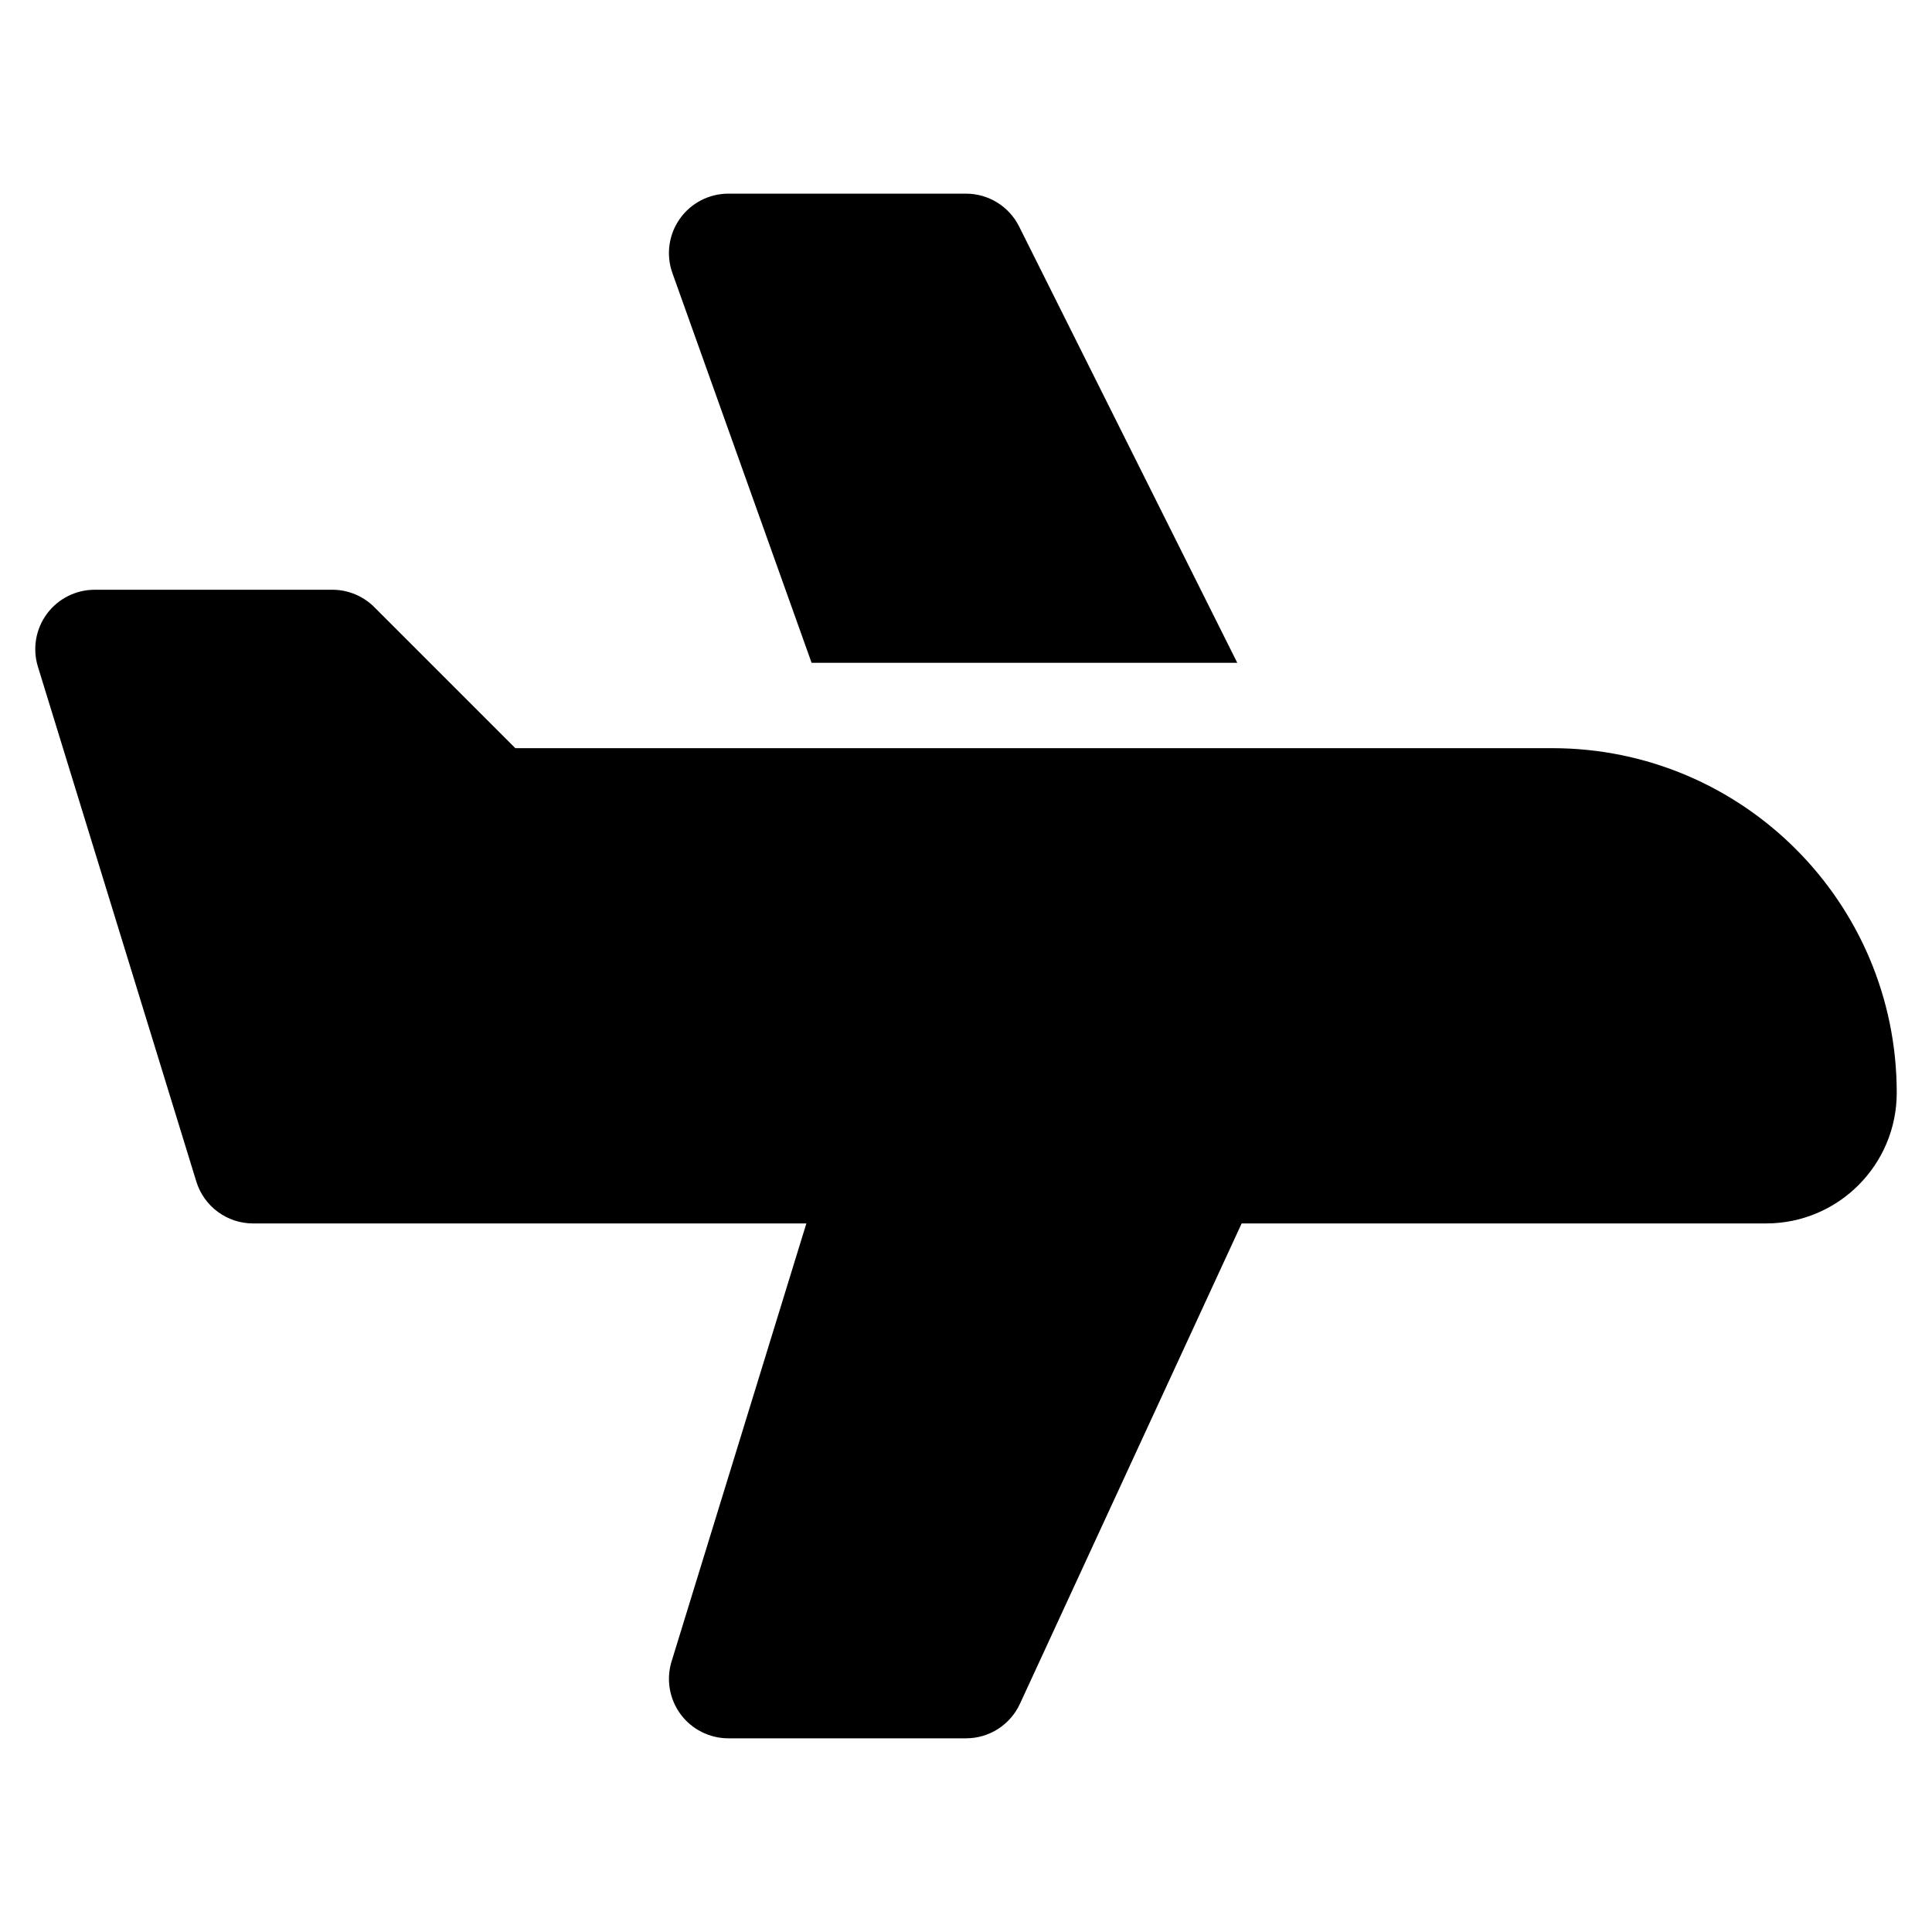
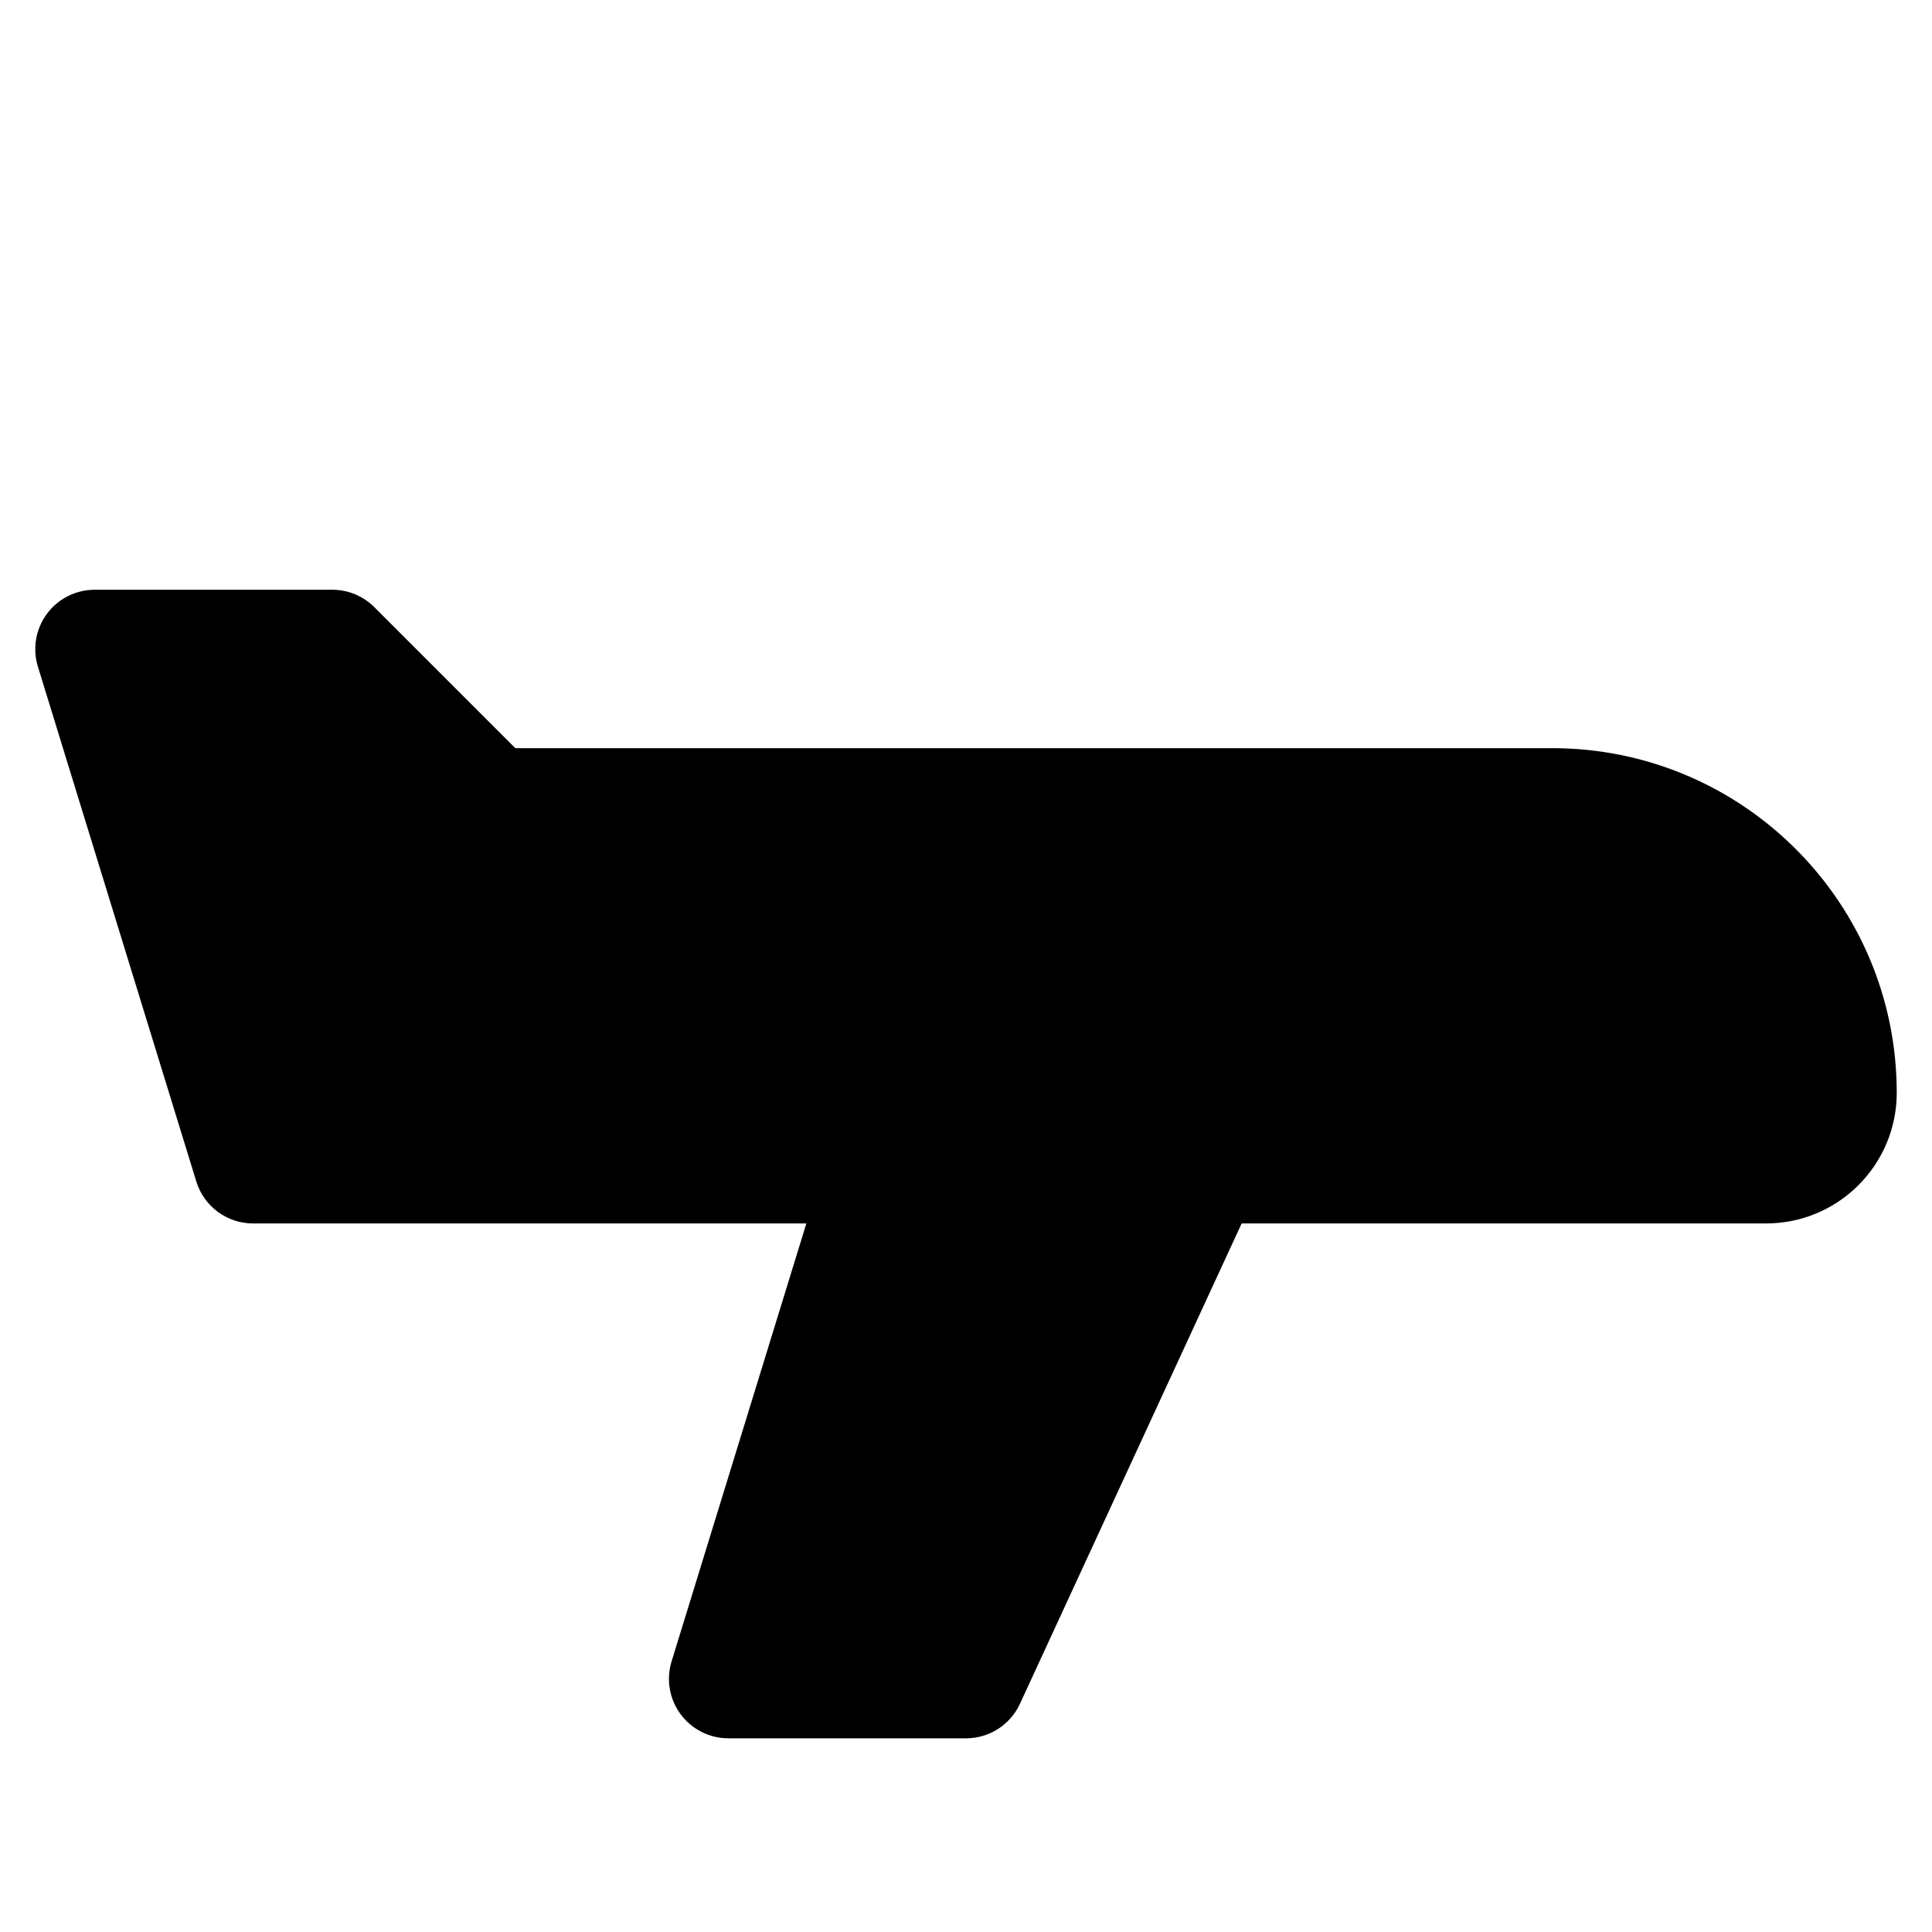
<svg xmlns="http://www.w3.org/2000/svg" fill="#000000" width="800px" height="800px" version="1.1" viewBox="144 144 512 512">
  <g fill-rule="evenodd">
    <path d="m169.09 300.29c-4.996 0-9.695 2.371-12.664 6.391s-3.852 9.211-2.383 13.984l41.984 136.45c2.031 6.606 8.137 11.113 15.047 11.113h146.62l-35.719 116.07c-1.469 4.773-0.582 9.965 2.387 13.984s7.668 6.391 12.664 6.391h62.977c6.141 0 11.719-3.57 14.293-9.148l58.754-127.3h138.97c19.129 0 34.637-15.508 34.637-34.637 0-50.43-40.887-91.316-91.316-91.316h-274.77l-37.371-37.371c-2.953-2.953-6.957-4.613-11.133-4.613z" />
-     <path d="m471.89 319.65h-112.81l-36.887-103.29c-1.723-4.82-0.992-10.176 1.957-14.363 2.949-4.184 7.75-6.676 12.871-6.676h62.977c5.961 0 11.414 3.371 14.078 8.703z" />
  </g>
</svg>